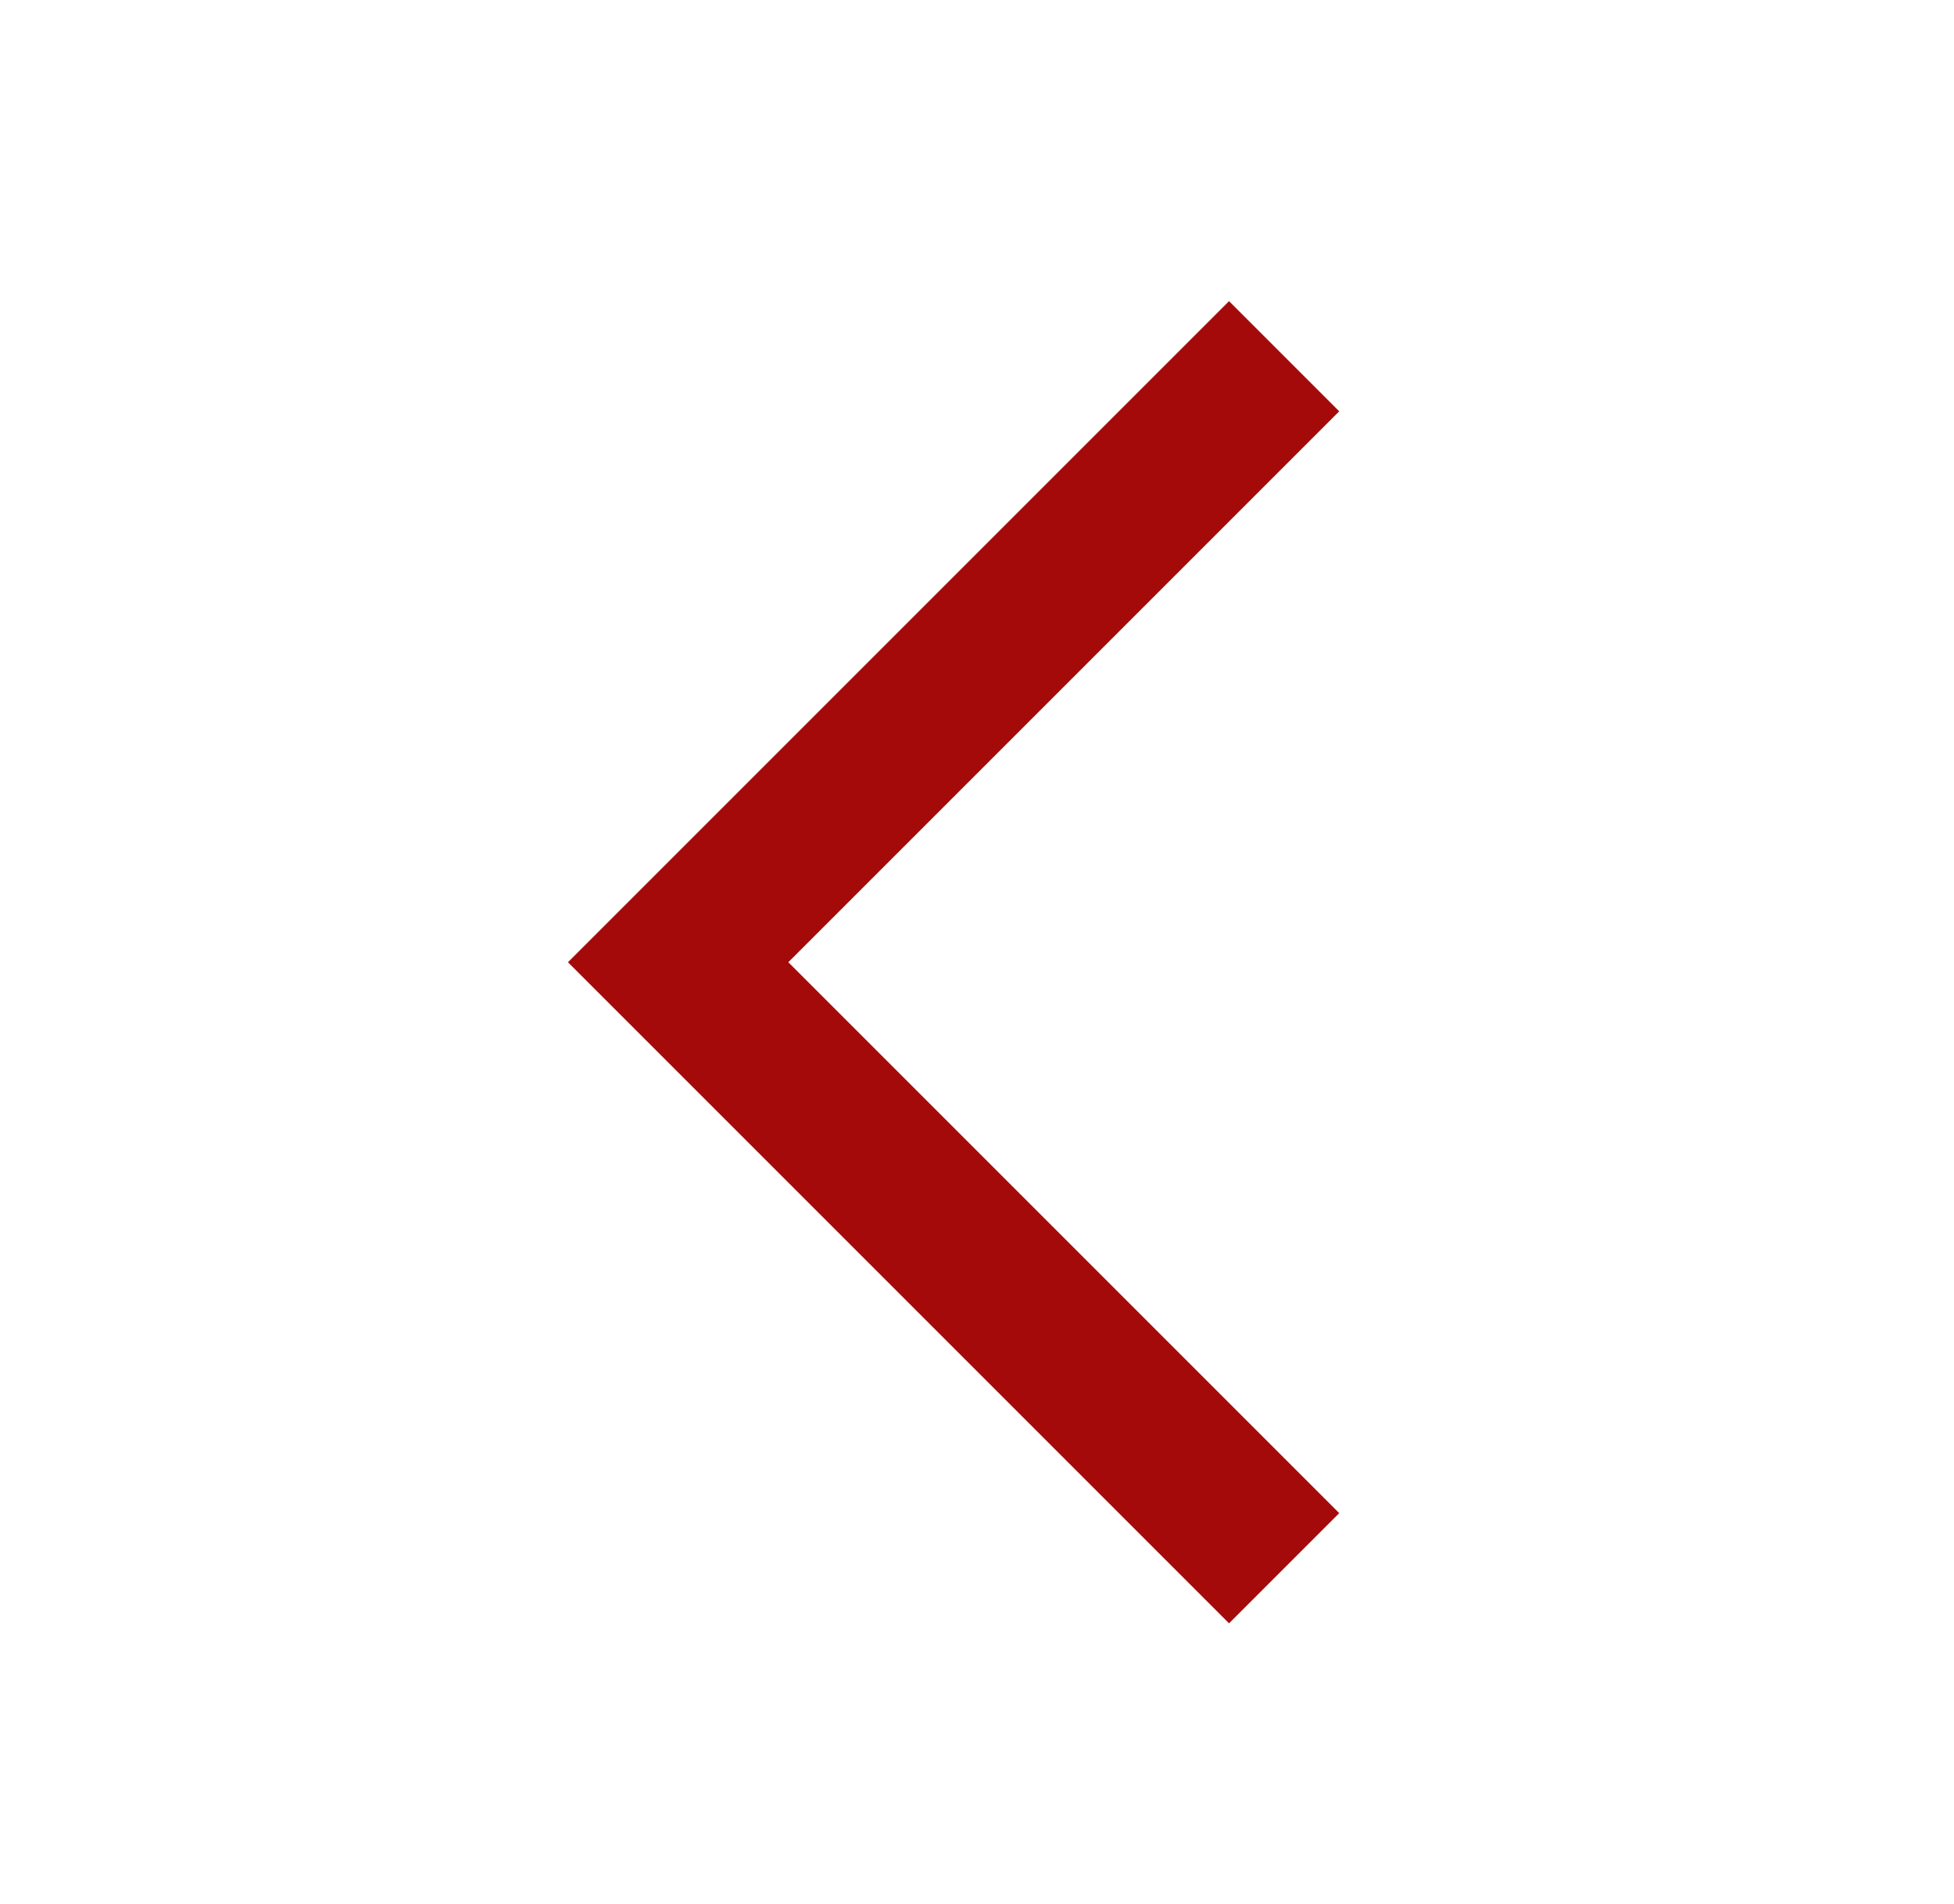
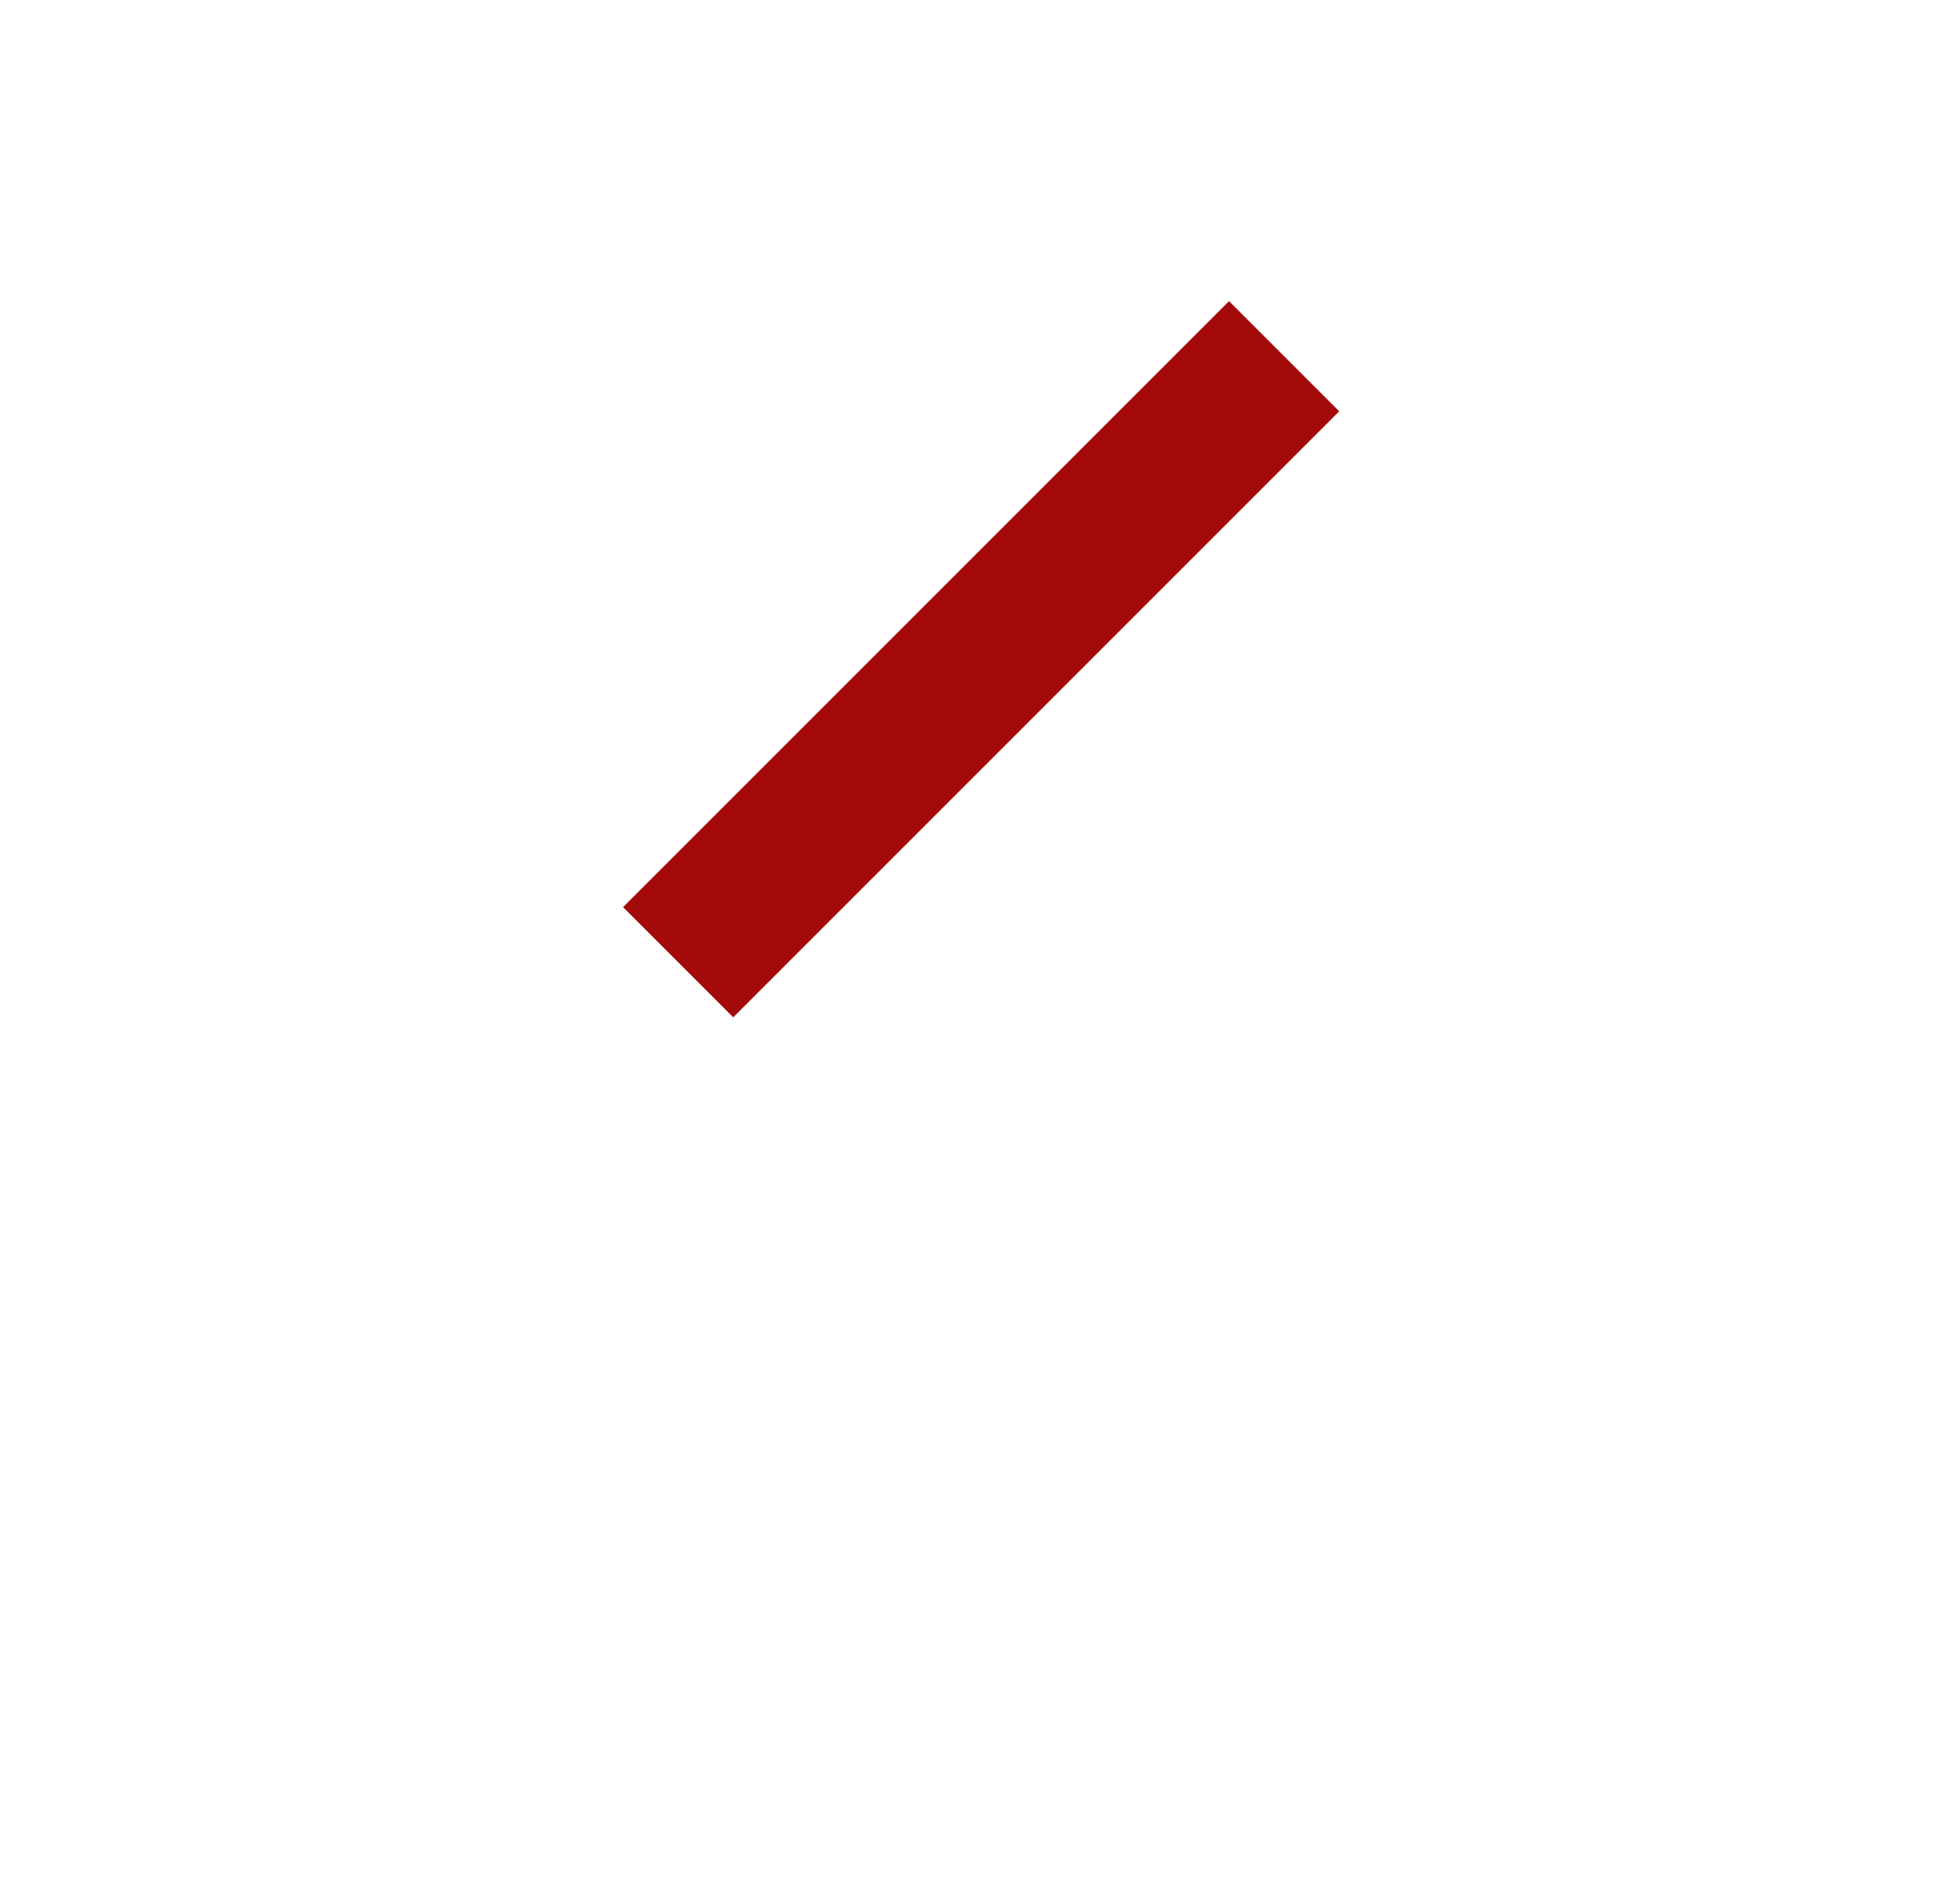
<svg xmlns="http://www.w3.org/2000/svg" width="39" height="38" viewBox="0 0 39 38" fill="none">
  <g id="SVG">
-     <path id="Vector" d="M25.63 7.11L13.535 19.205L25.63 31.3" stroke="#A50A0A" stroke-width="3.11" />
+     <path id="Vector" d="M25.63 7.11L13.535 19.205" stroke="#A50A0A" stroke-width="3.11" />
  </g>
</svg>